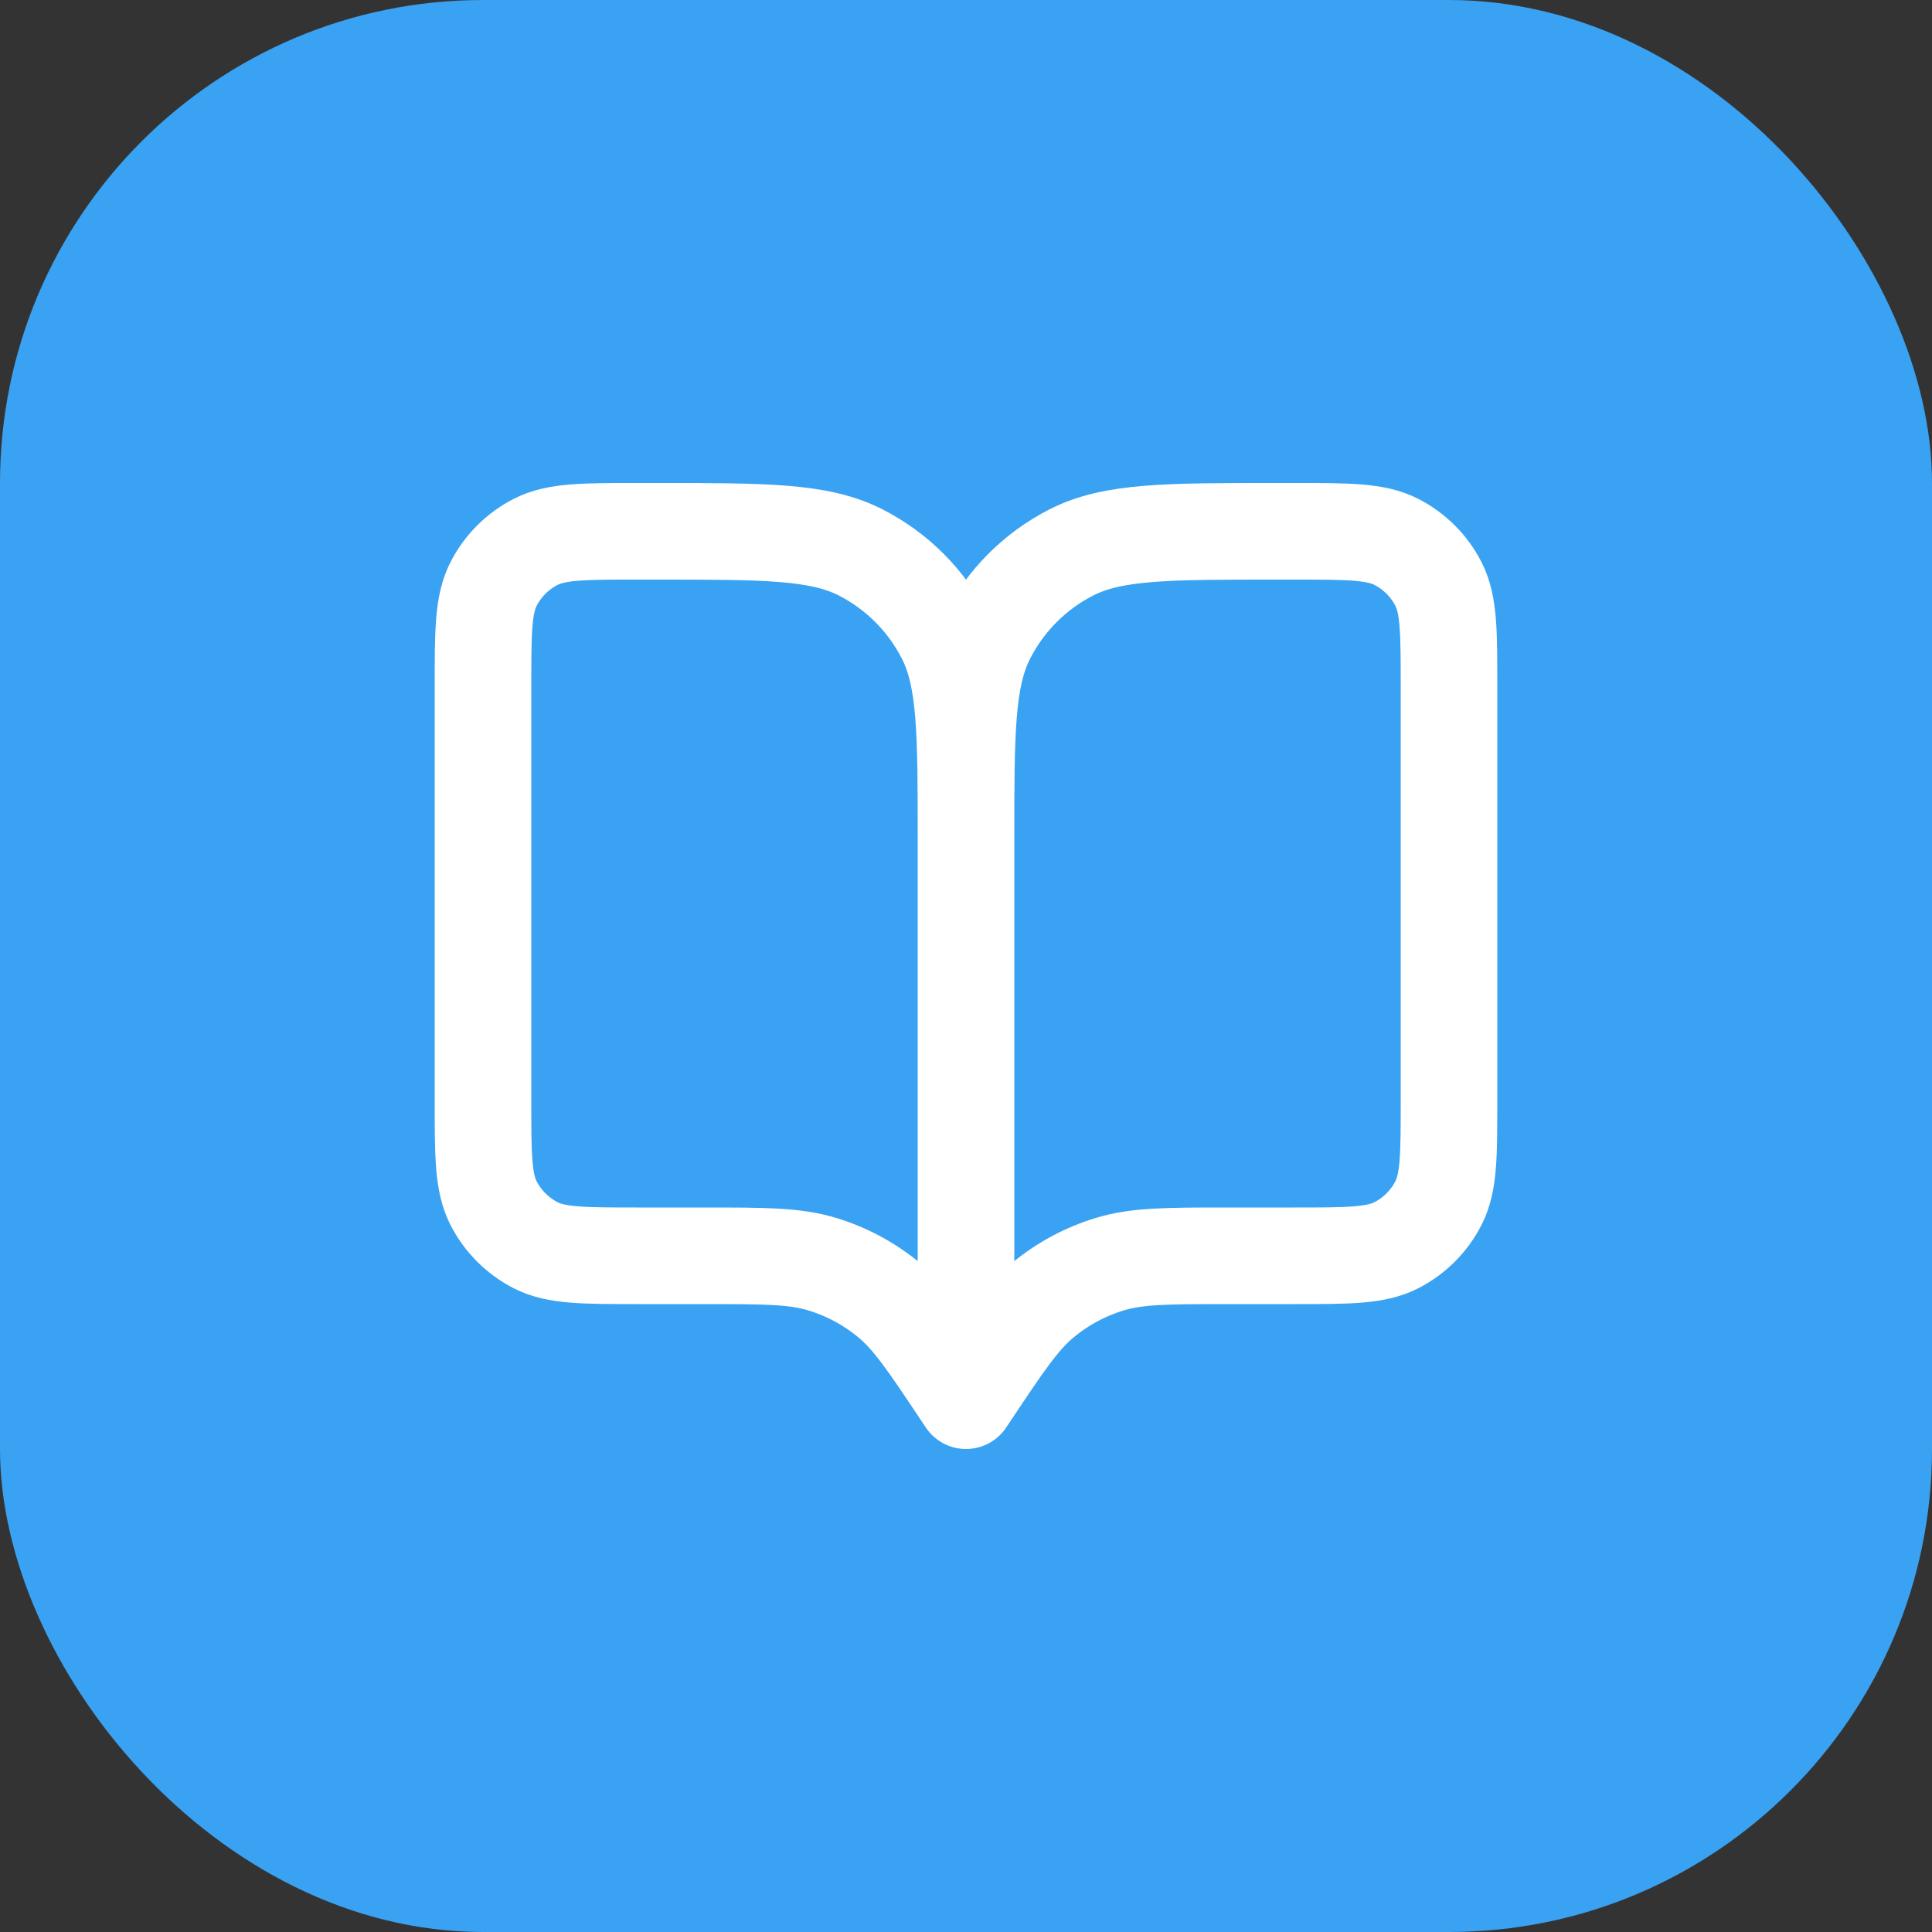
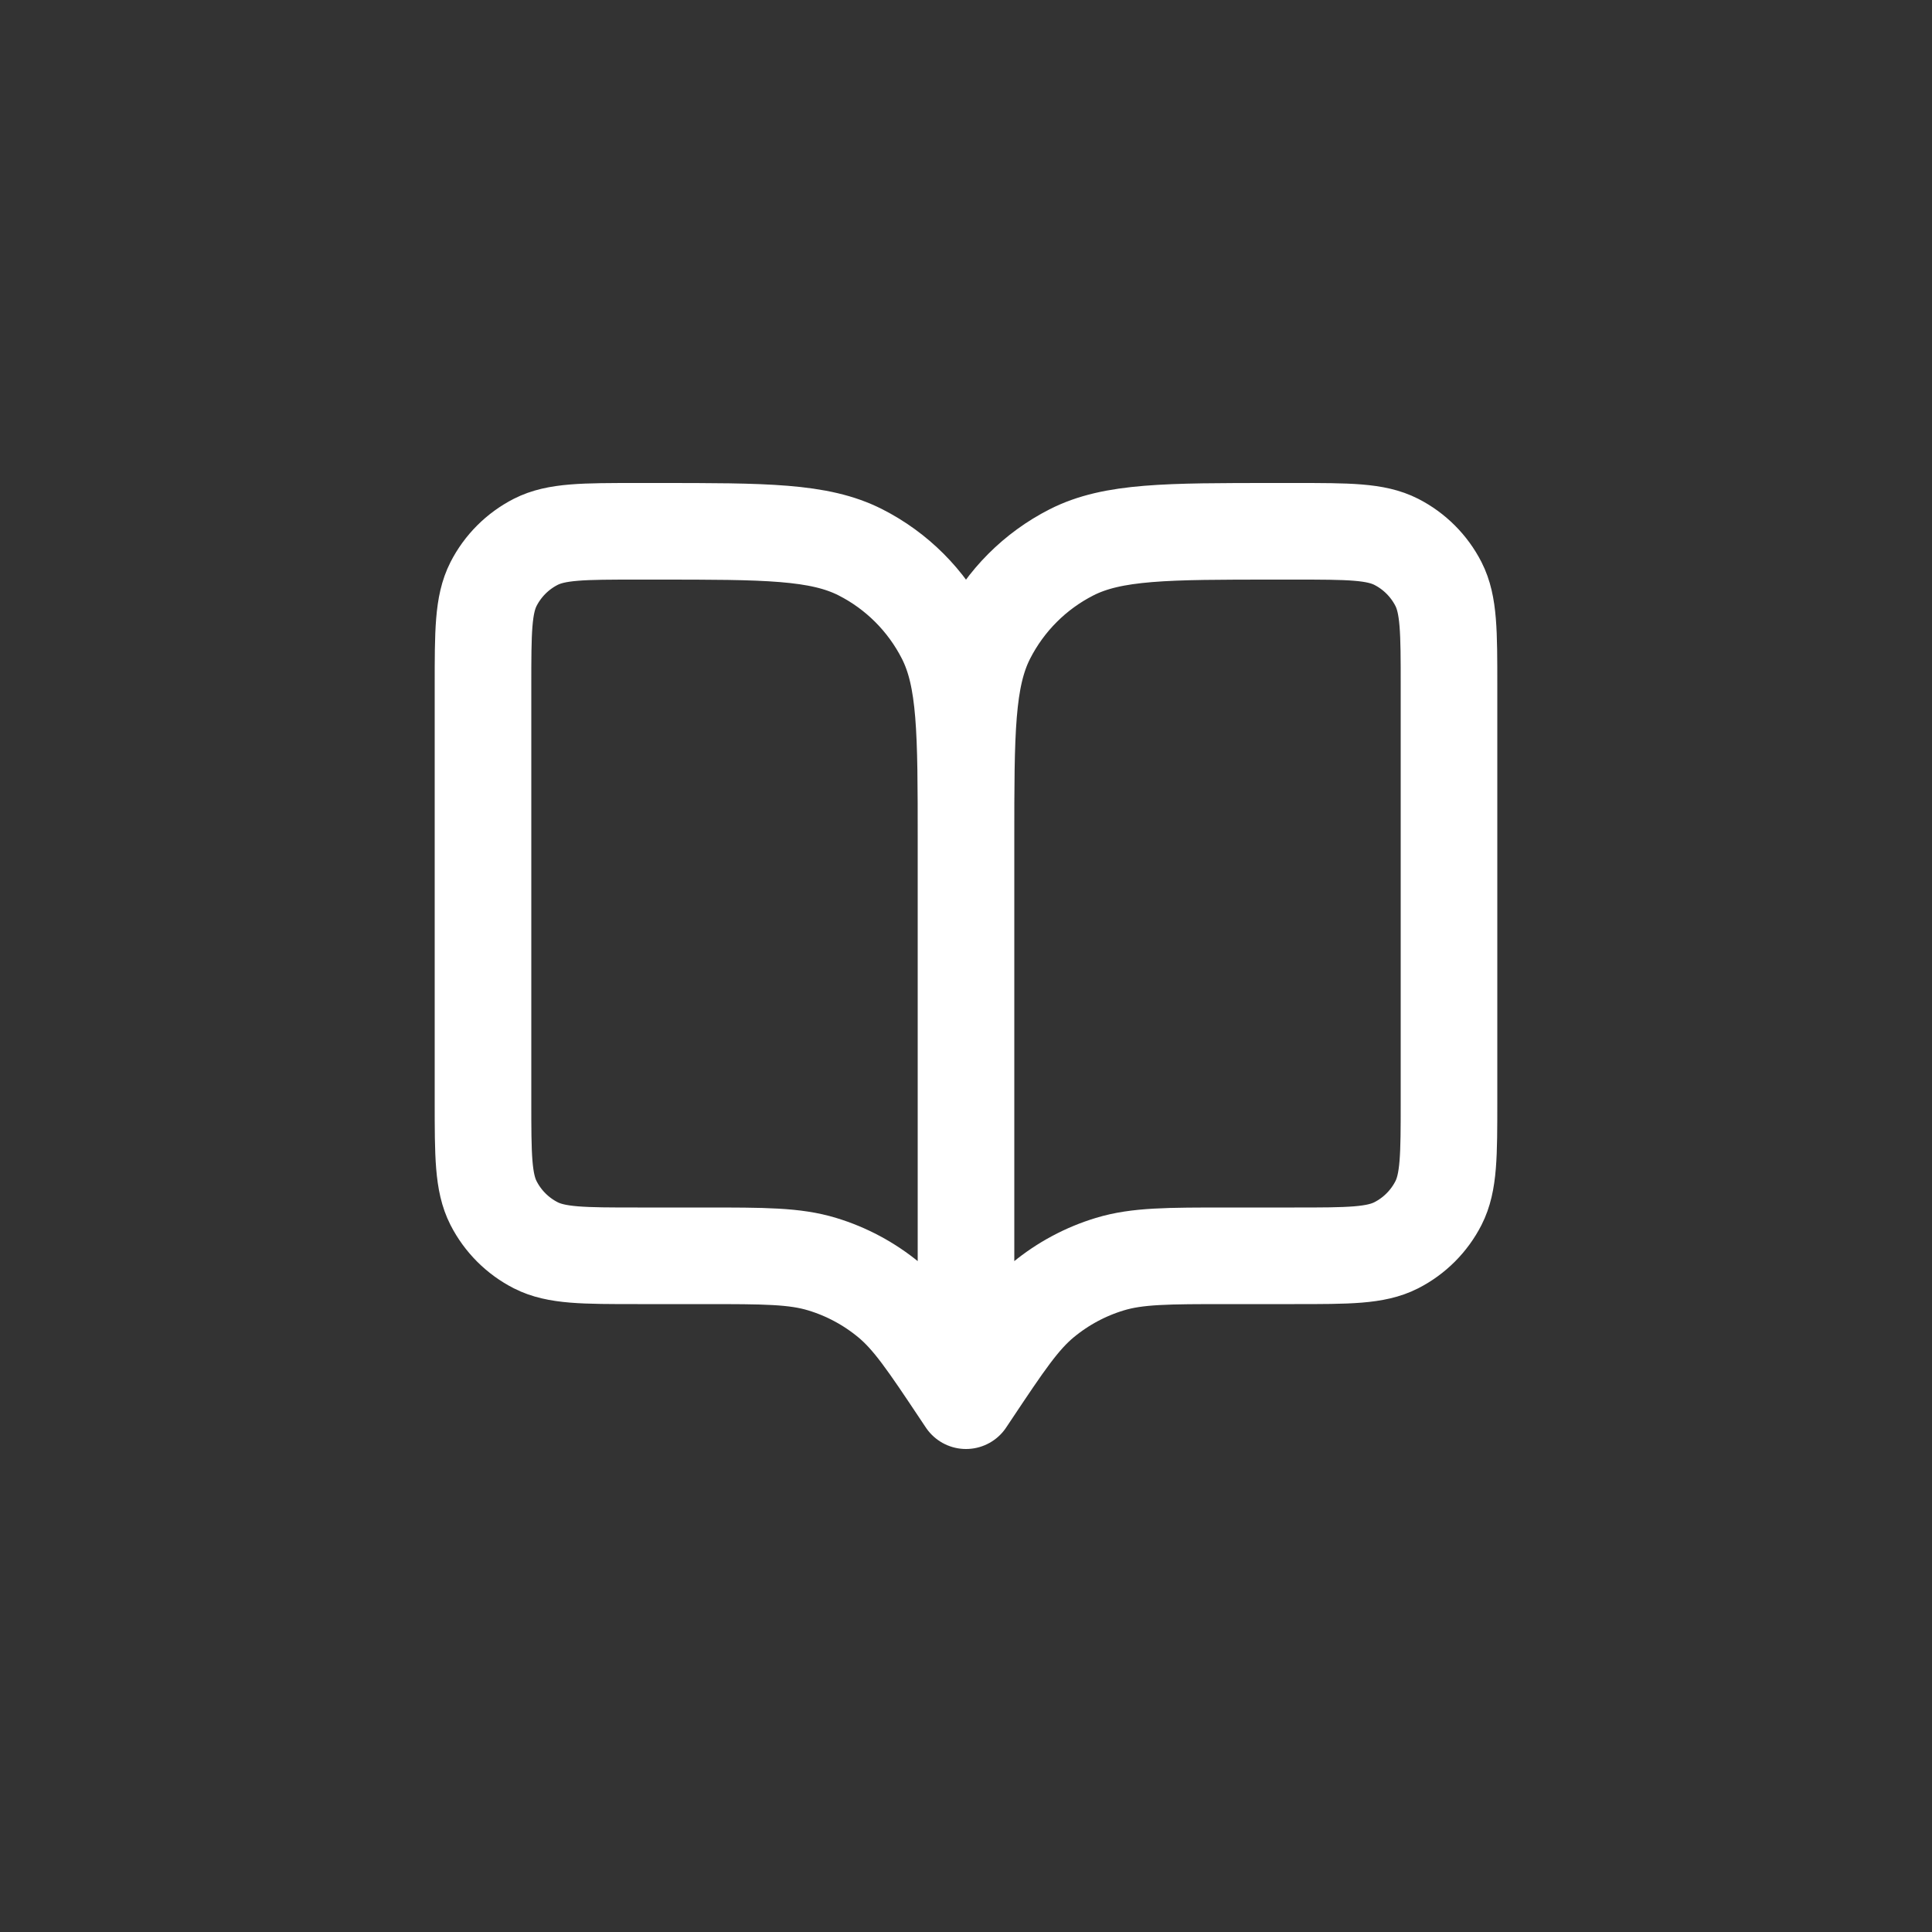
<svg xmlns="http://www.w3.org/2000/svg" width="40" height="40" viewBox="0 0 40 40" fill="none">
  <rect x="0" y="0" width="40" height="40" fill="#333333" stroke="none" />
-   <rect width="40" height="40" rx="10" fill="#39A2F2" />
  <path d="M20 29L19.9 28.85C19.205 27.808 18.858 27.287 18.399 26.91C17.993 26.576 17.525 26.325 17.022 26.173C16.453 26 15.827 26 14.575 26H13.2C12.08 26 11.52 26 11.092 25.782C10.716 25.59 10.41 25.284 10.218 24.908C10 24.48 10 23.92 10 22.8V14.2C10 13.08 10 12.52 10.218 12.092C10.41 11.716 10.716 11.41 11.092 11.218C11.52 11 12.08 11 13.2 11H13.6C15.84 11 16.96 11 17.816 11.436C18.569 11.819 19.18 12.431 19.564 13.184C20 14.04 20 15.16 20 17.4M20 29V17.4M20 29L20.1 28.85C20.795 27.808 21.142 27.287 21.601 26.91C22.007 26.576 22.475 26.325 22.978 26.173C23.547 26 24.173 26 25.425 26H26.8C27.92 26 28.48 26 28.908 25.782C29.284 25.59 29.59 25.284 29.782 24.908C30 24.48 30 23.92 30 22.8V14.2C30 13.08 30 12.52 29.782 12.092C29.59 11.716 29.284 11.41 28.908 11.218C28.48 11 27.92 11 26.8 11H26.4C24.16 11 23.04 11 22.184 11.436C21.431 11.819 20.82 12.431 20.436 13.184C20 14.04 20 15.16 20 17.4" stroke="white" stroke-width="2" stroke-linecap="round" stroke-linejoin="round" />
</svg>